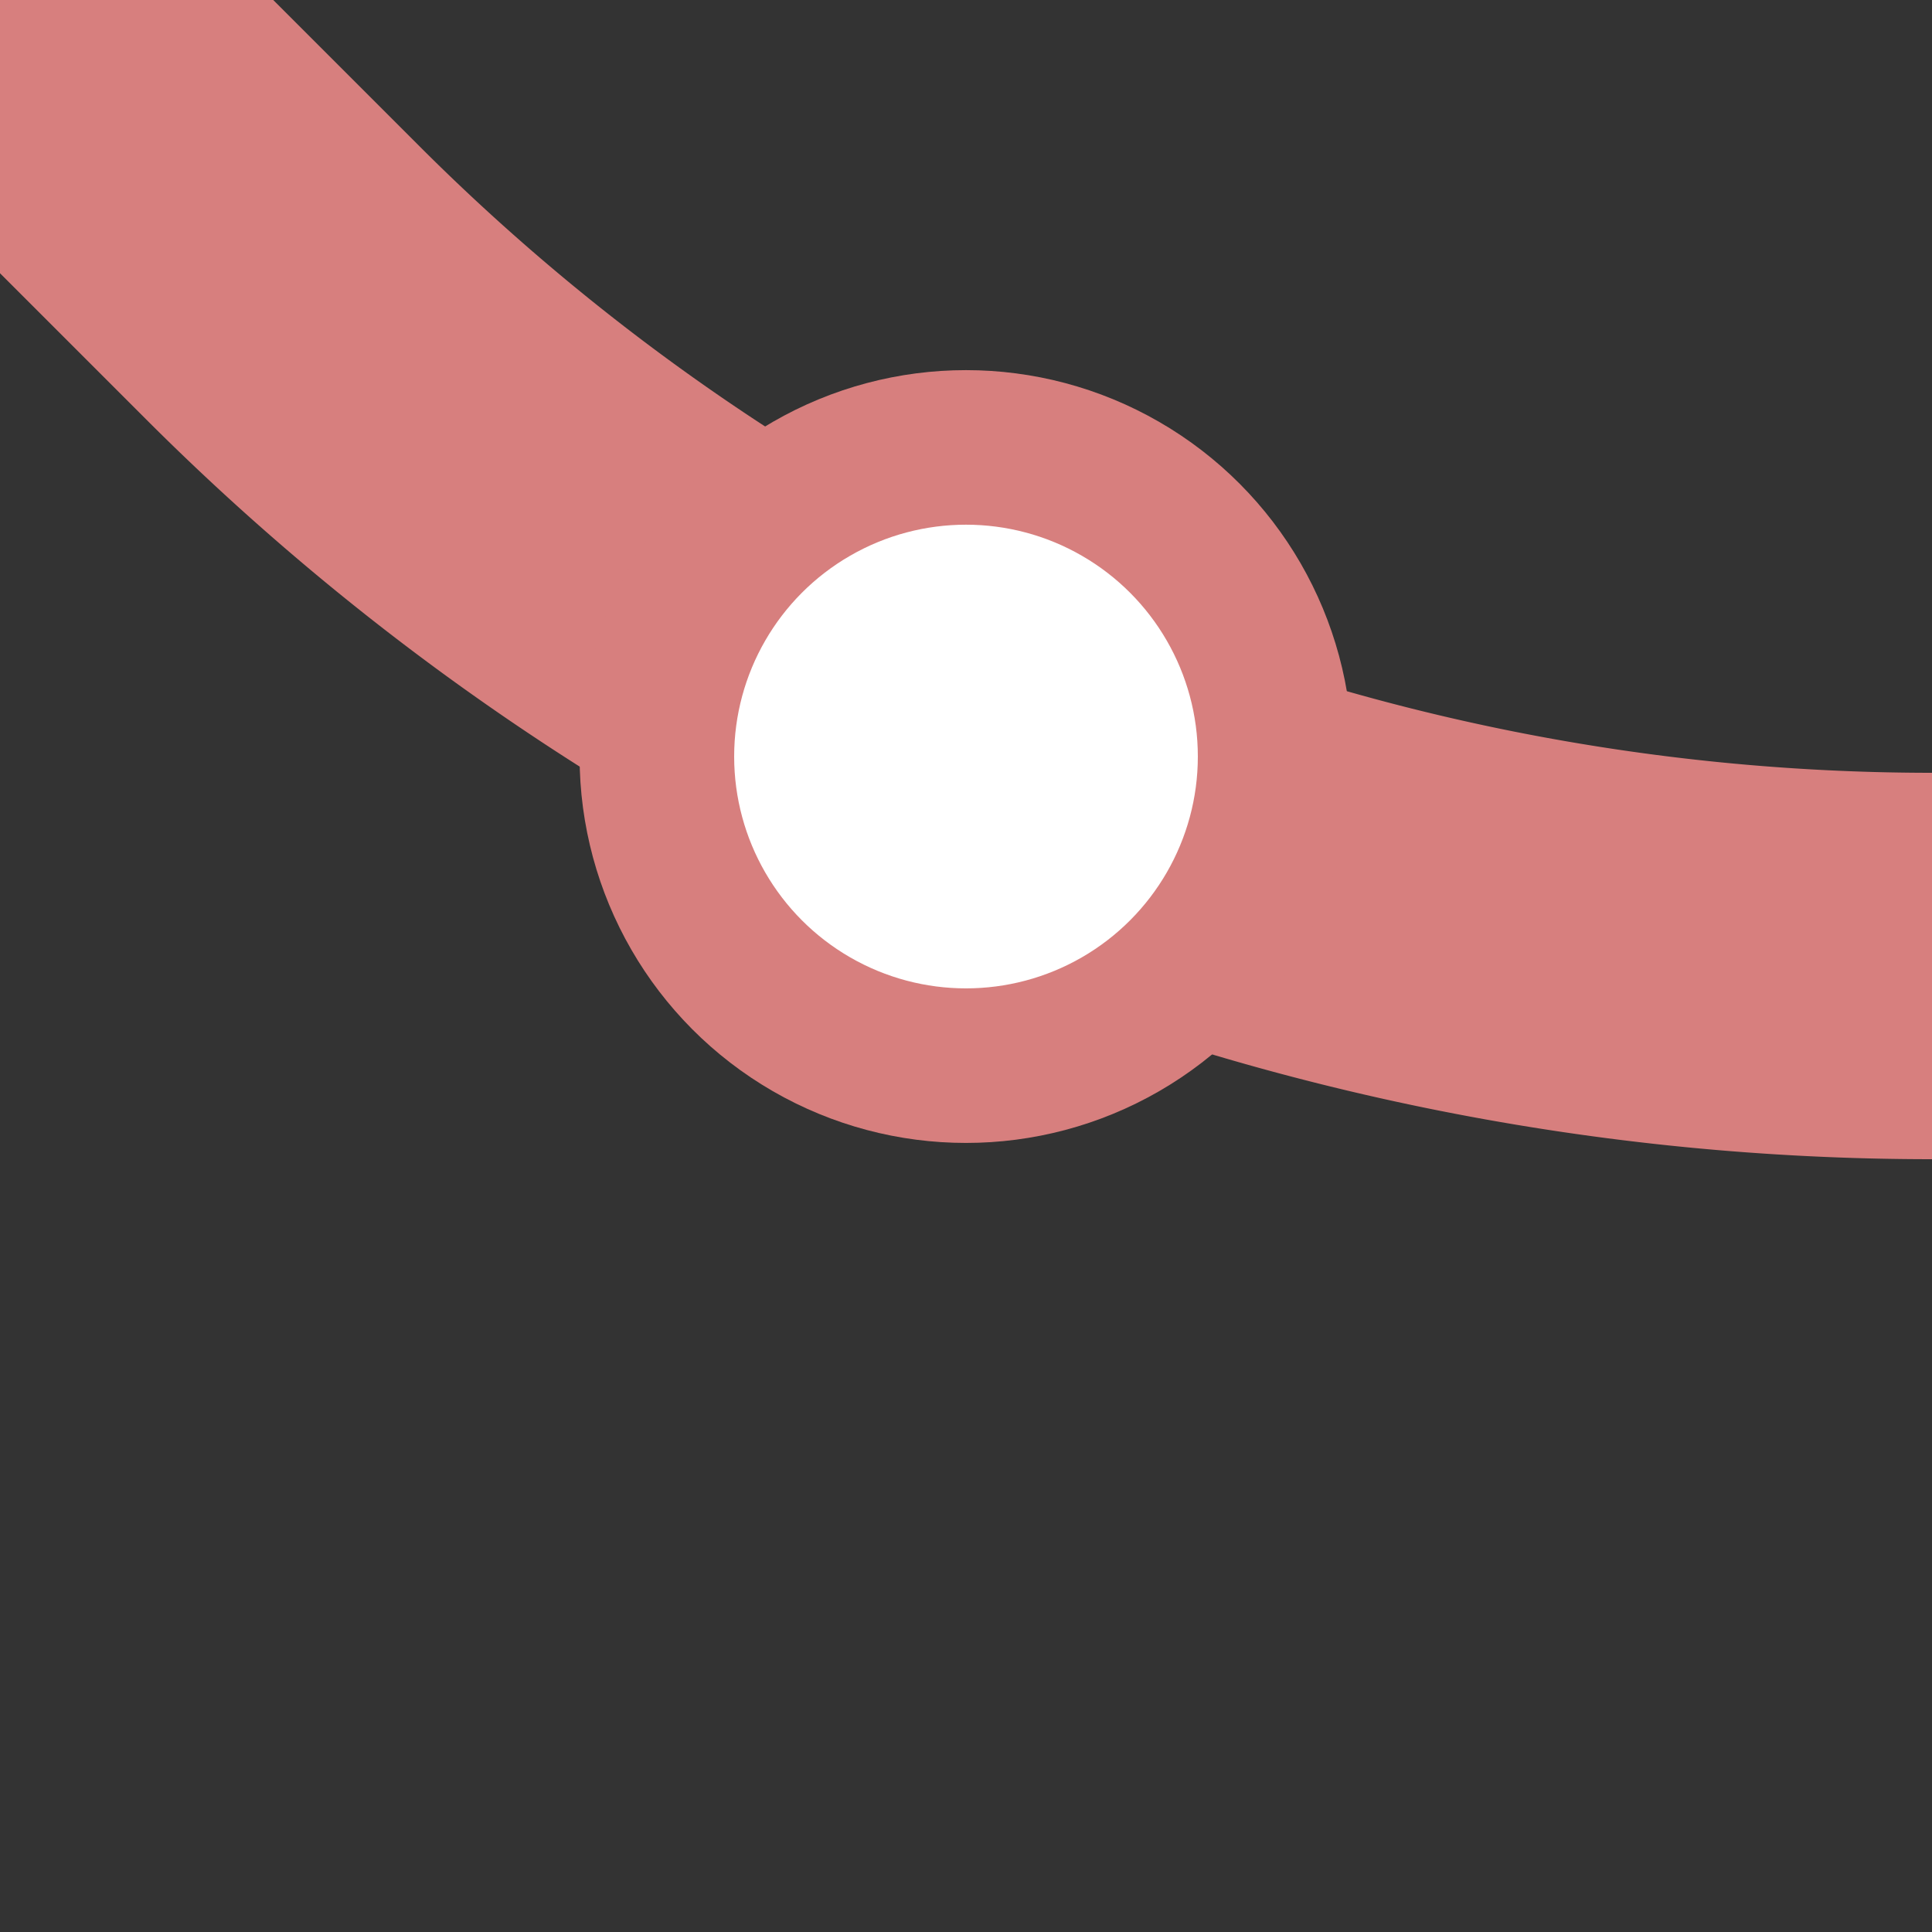
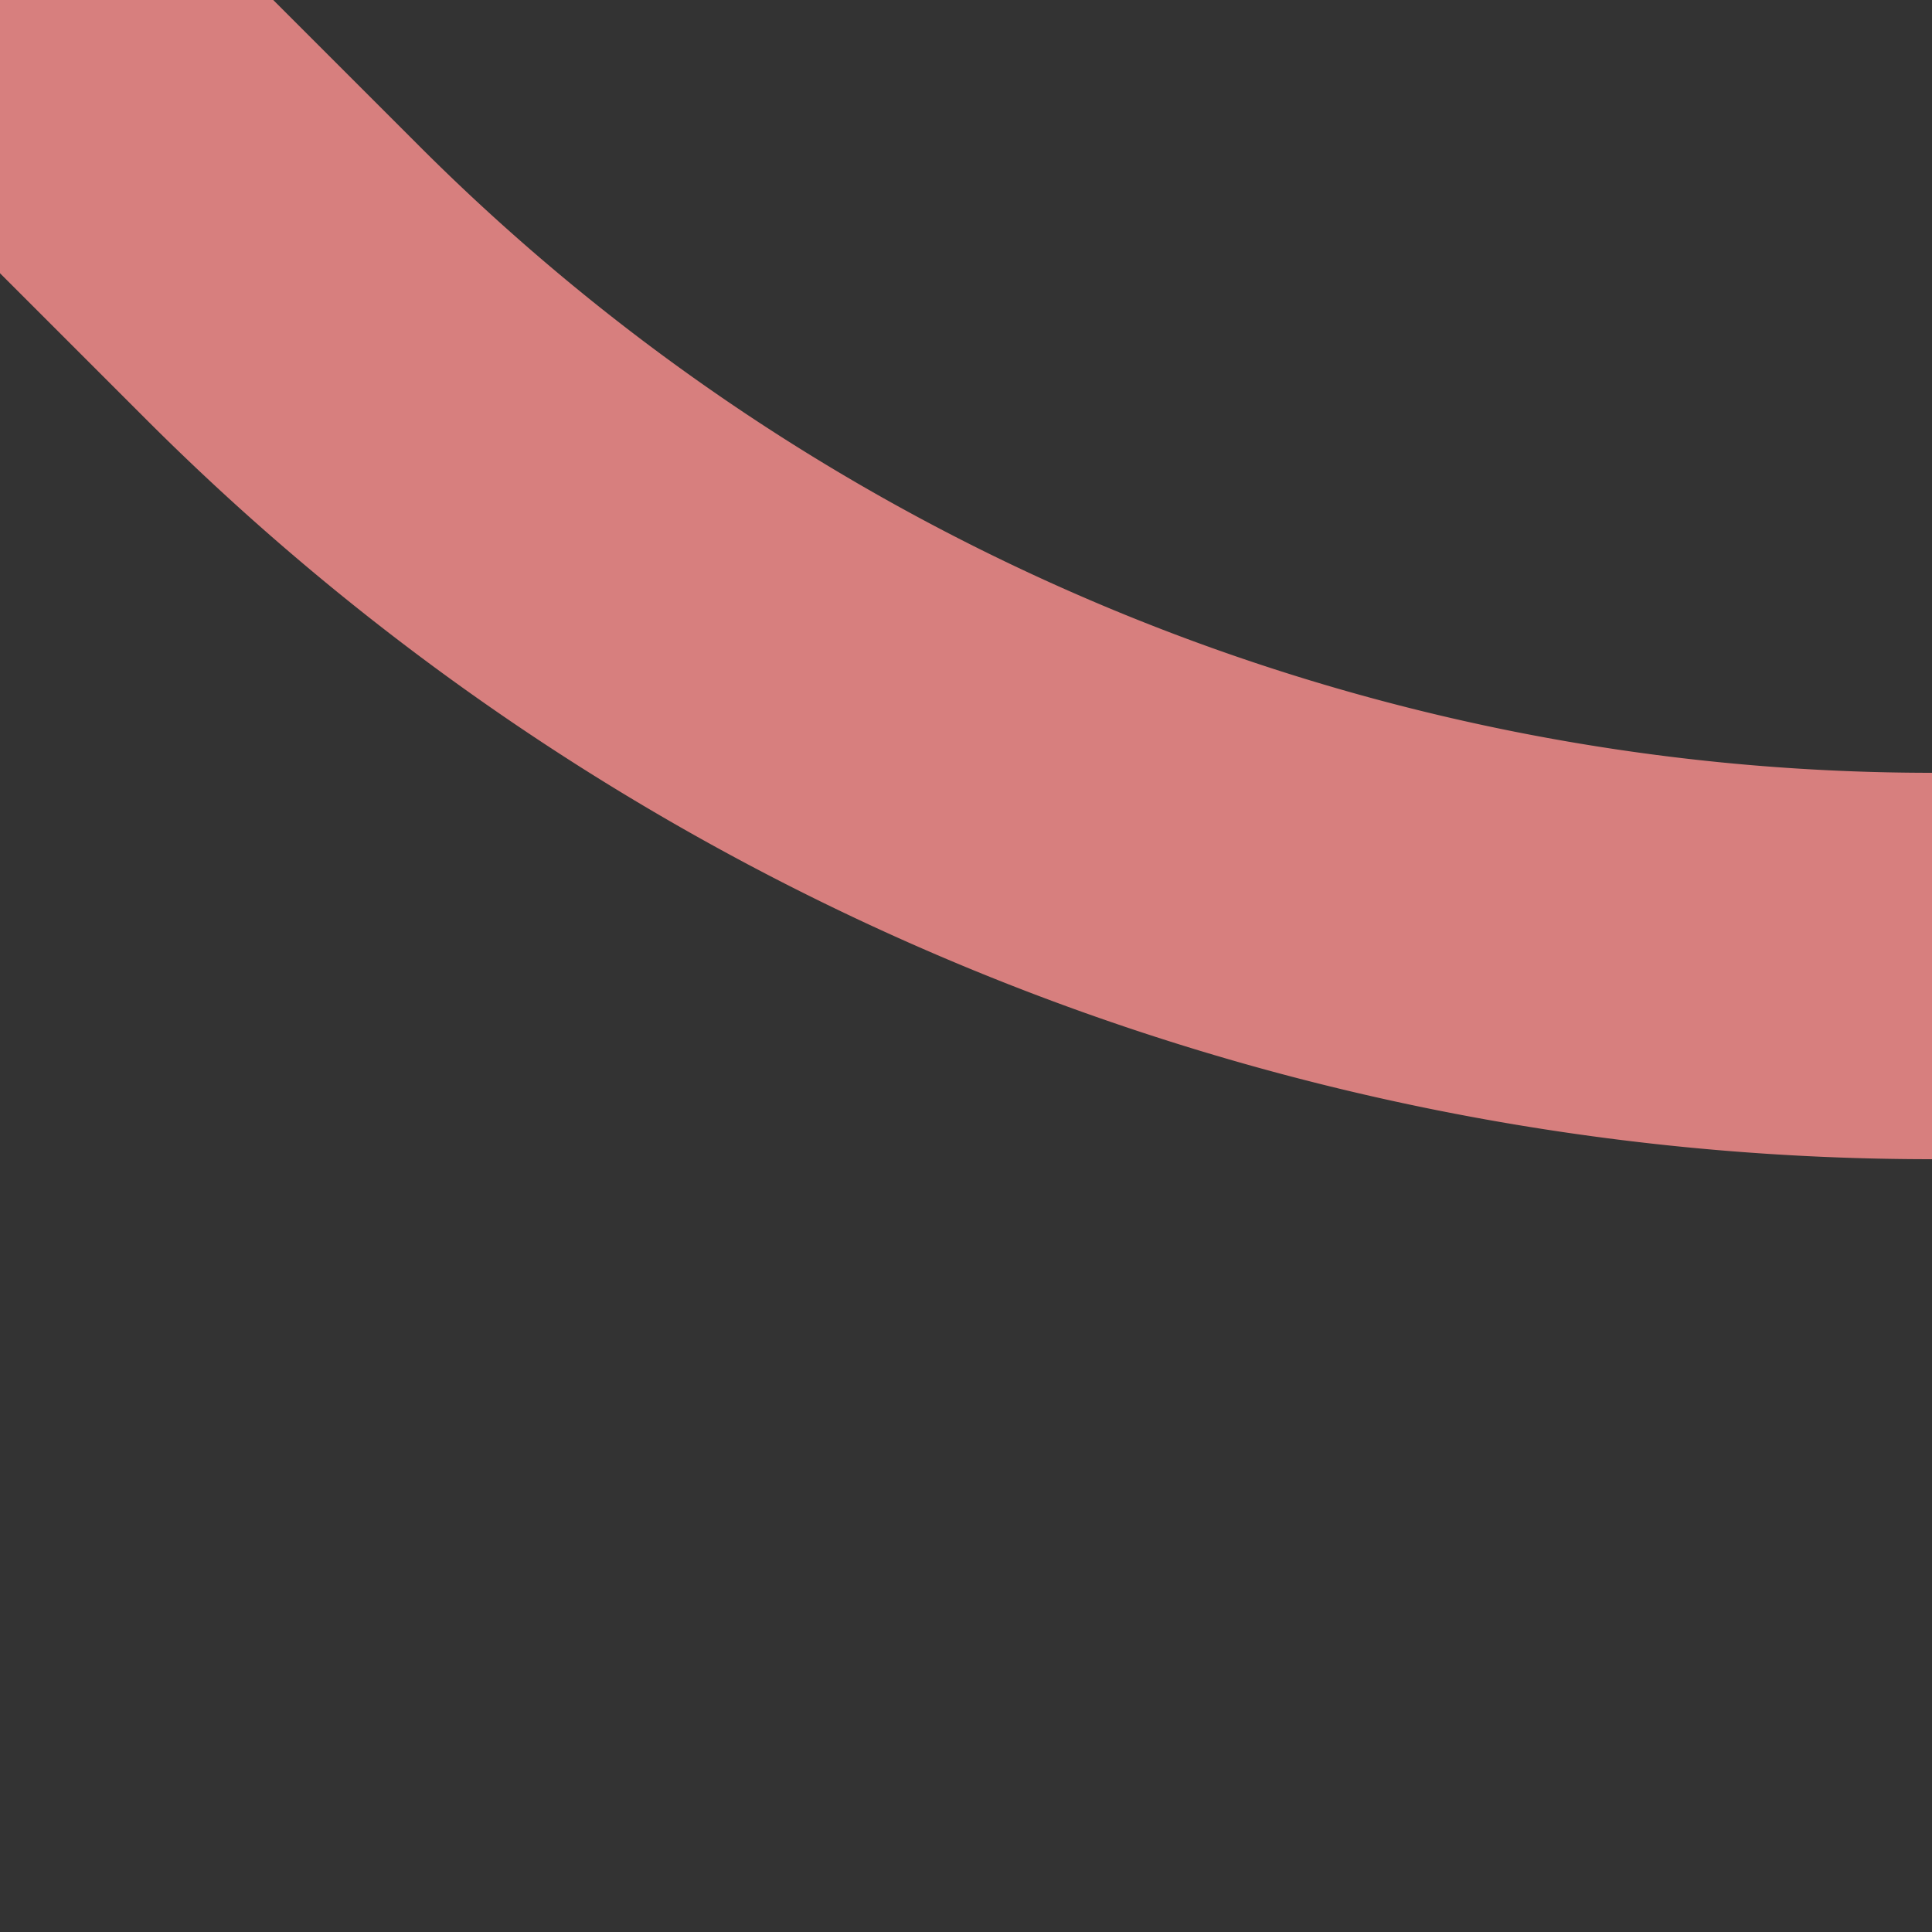
<svg xmlns="http://www.w3.org/2000/svg" width="500" height="500">
  <rect width="100%" height="100%" fill="#333333" stroke="none" />
  <title>exBSTl+4</title>
  <g stroke="#D77F7E">
    <path d="M 0,0 73.22,73.22 A 603.55,603.55 0 0 0 500,250" stroke-width="100" fill="none" />
-     <circle fill="#FFF" cx="250" cy="195.79" r="80" stroke-width="40" />
  </g>
</svg>